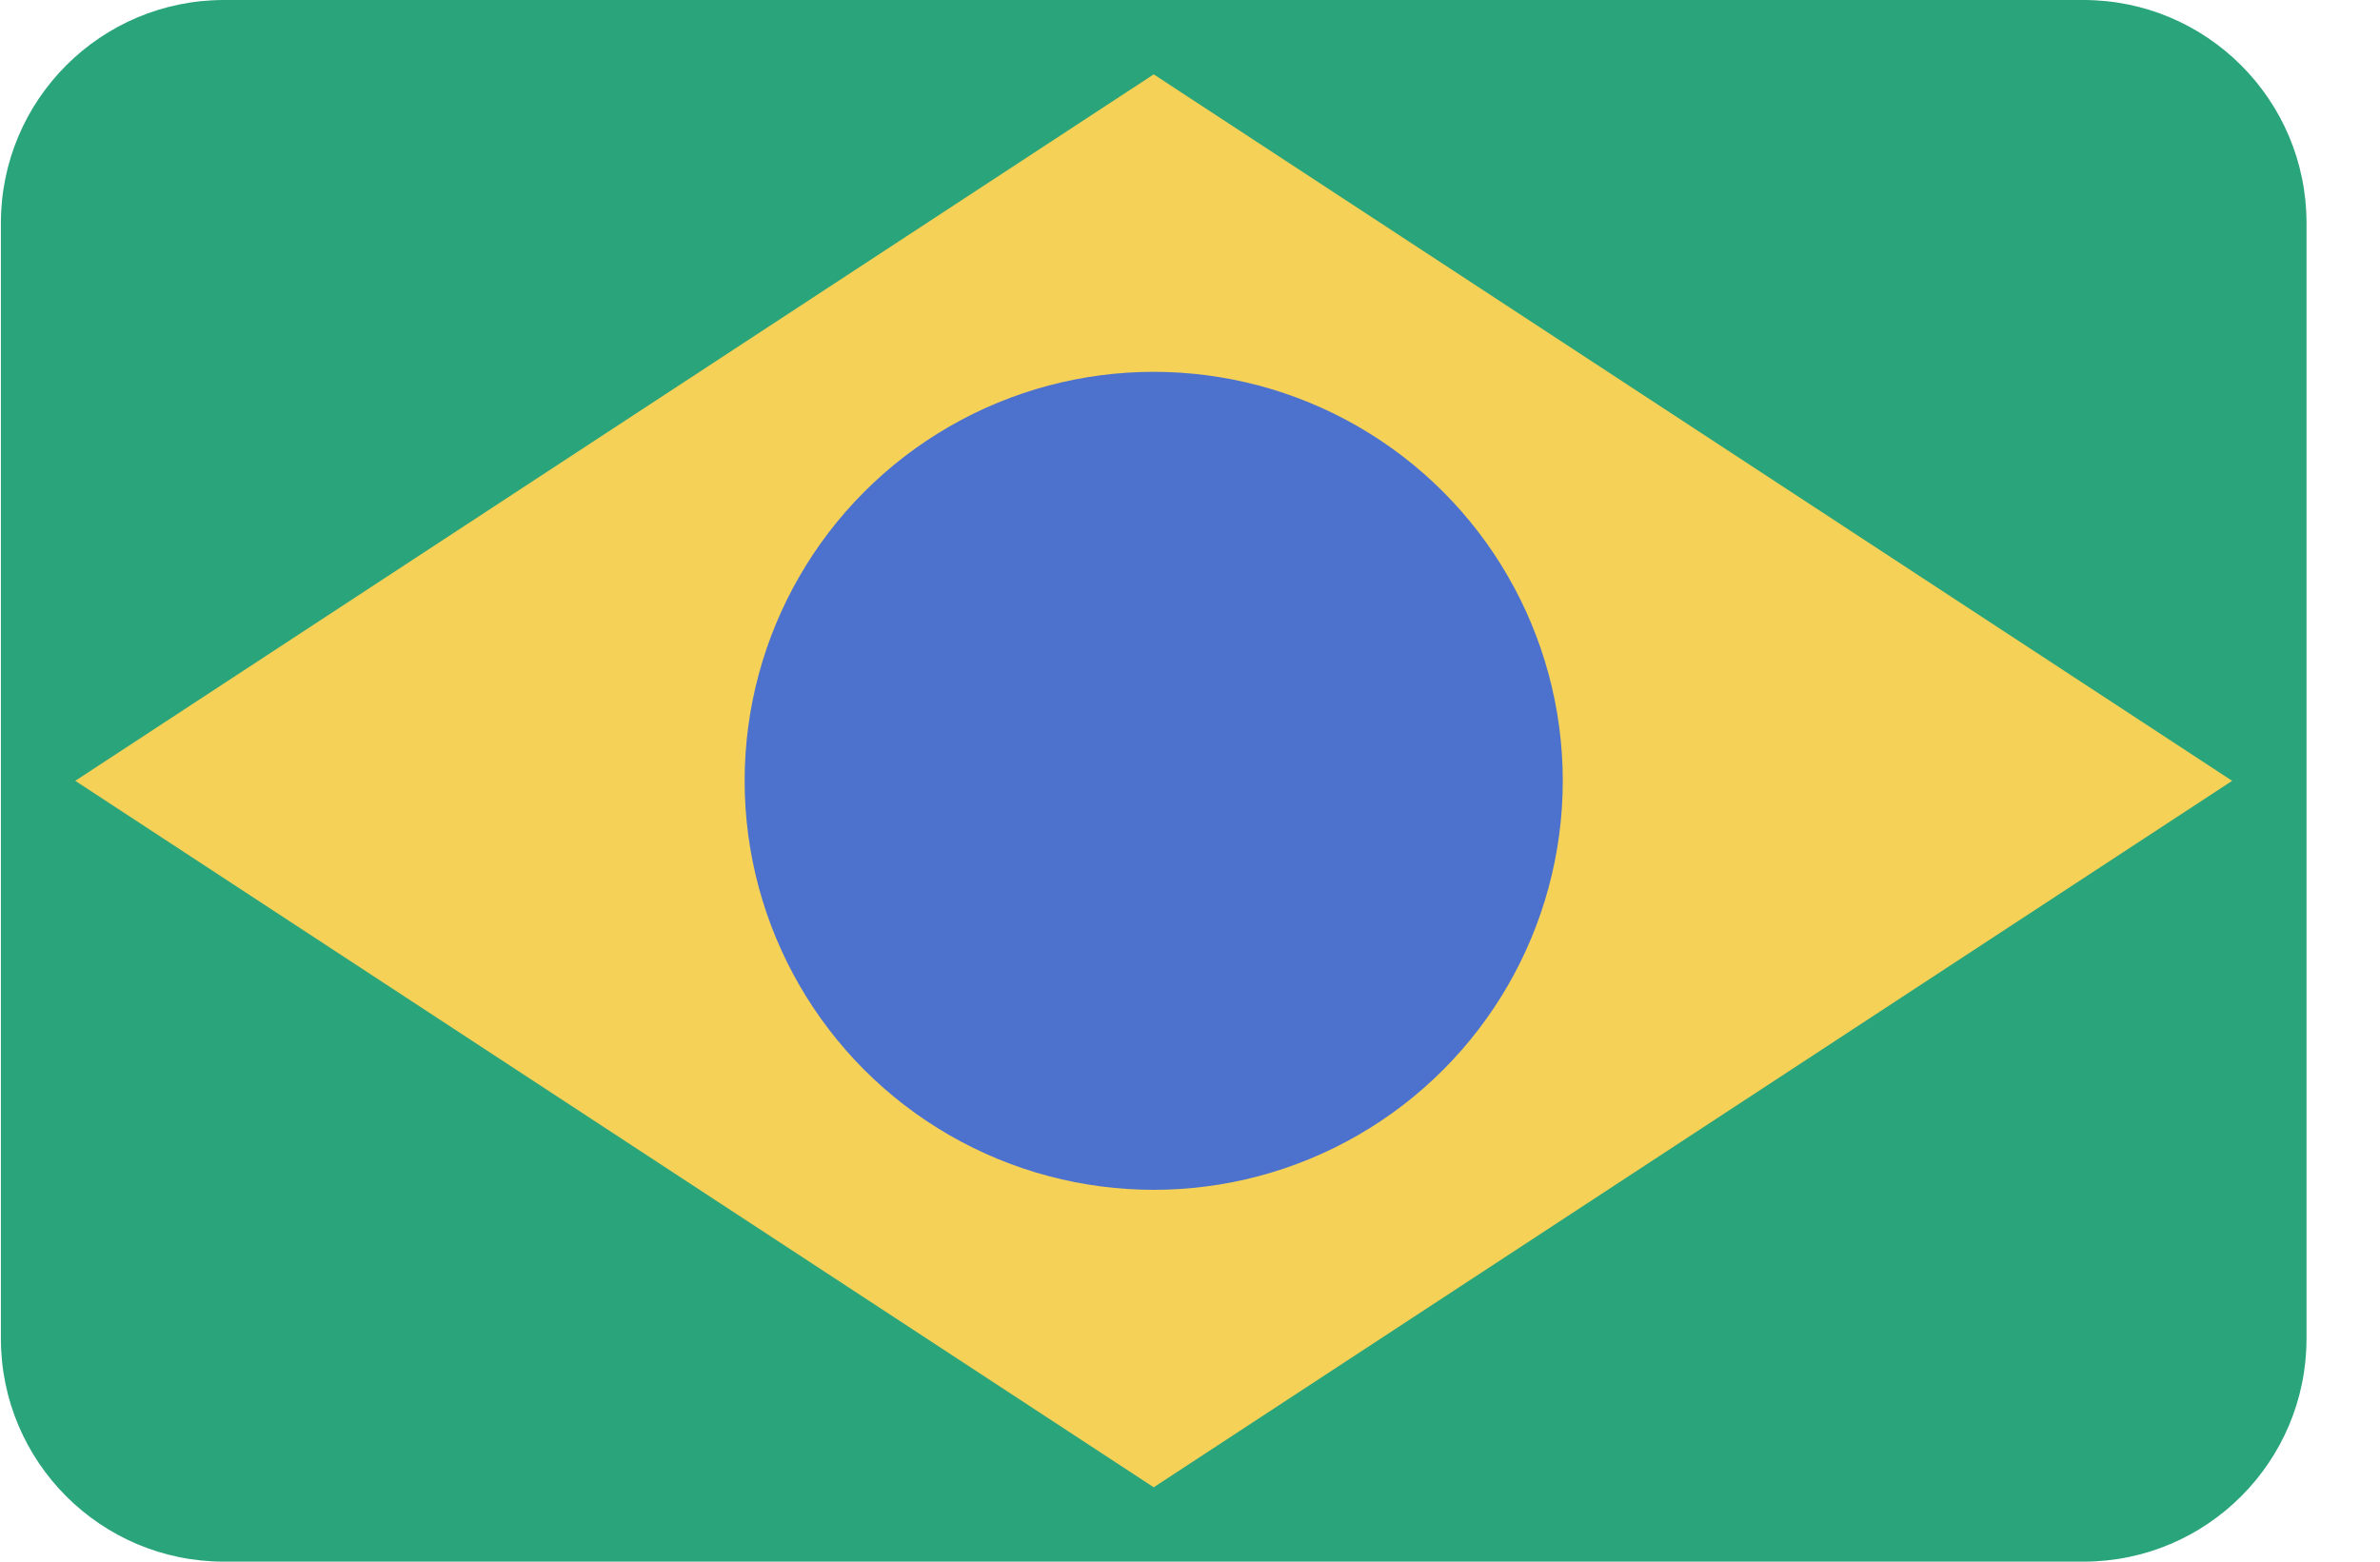
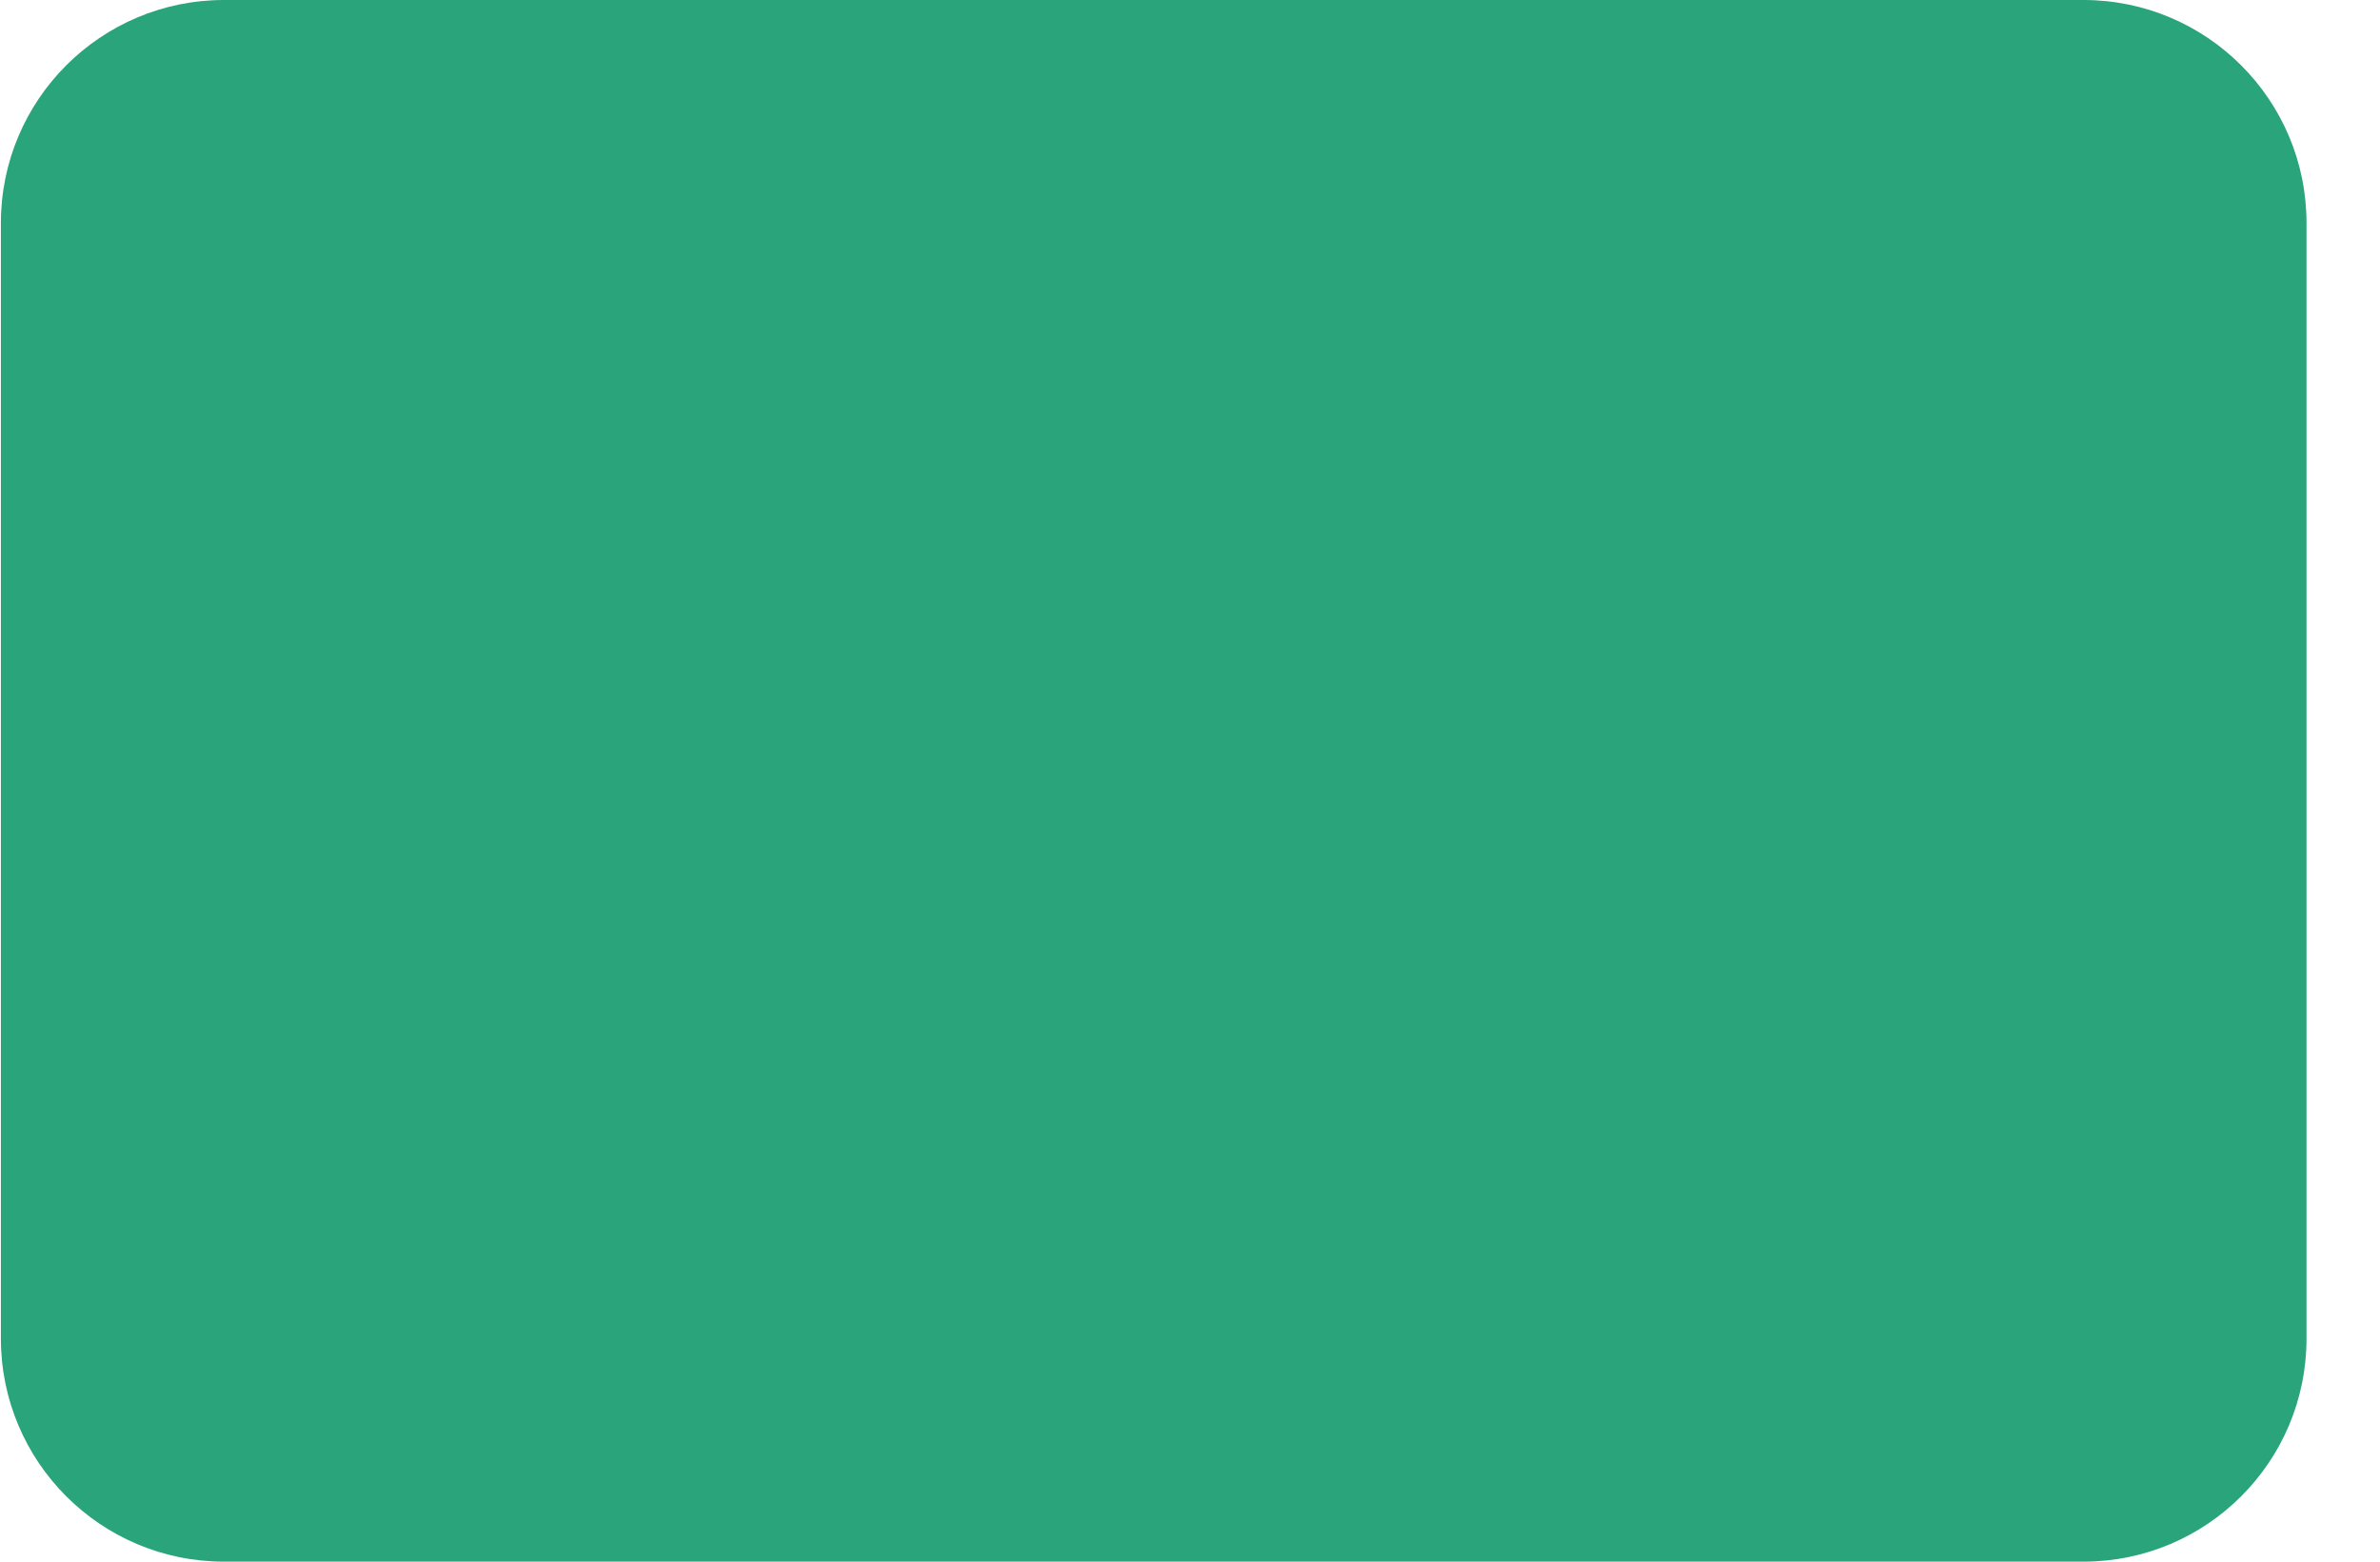
<svg xmlns="http://www.w3.org/2000/svg" width="32" height="21" viewBox="0 0 32 21" fill="none">
  <path d="M0.012 3C0.012 1.343 1.355 0 3.012 0H28.012C29.669 0 31.012 1.343 31.012 3V18C31.012 19.657 29.669 21 28.012 21H3.012C1.355 21 0.012 19.657 0.012 18V3Z" fill="#2AA47A" />
-   <path d="M15.512 1L30.012 10.5L15.512 20L1.012 10.5L15.512 1Z" fill="#F6D158" />
-   <circle cx="15.512" cy="10.5" r="5.5" fill="#4D72CE" />
</svg>